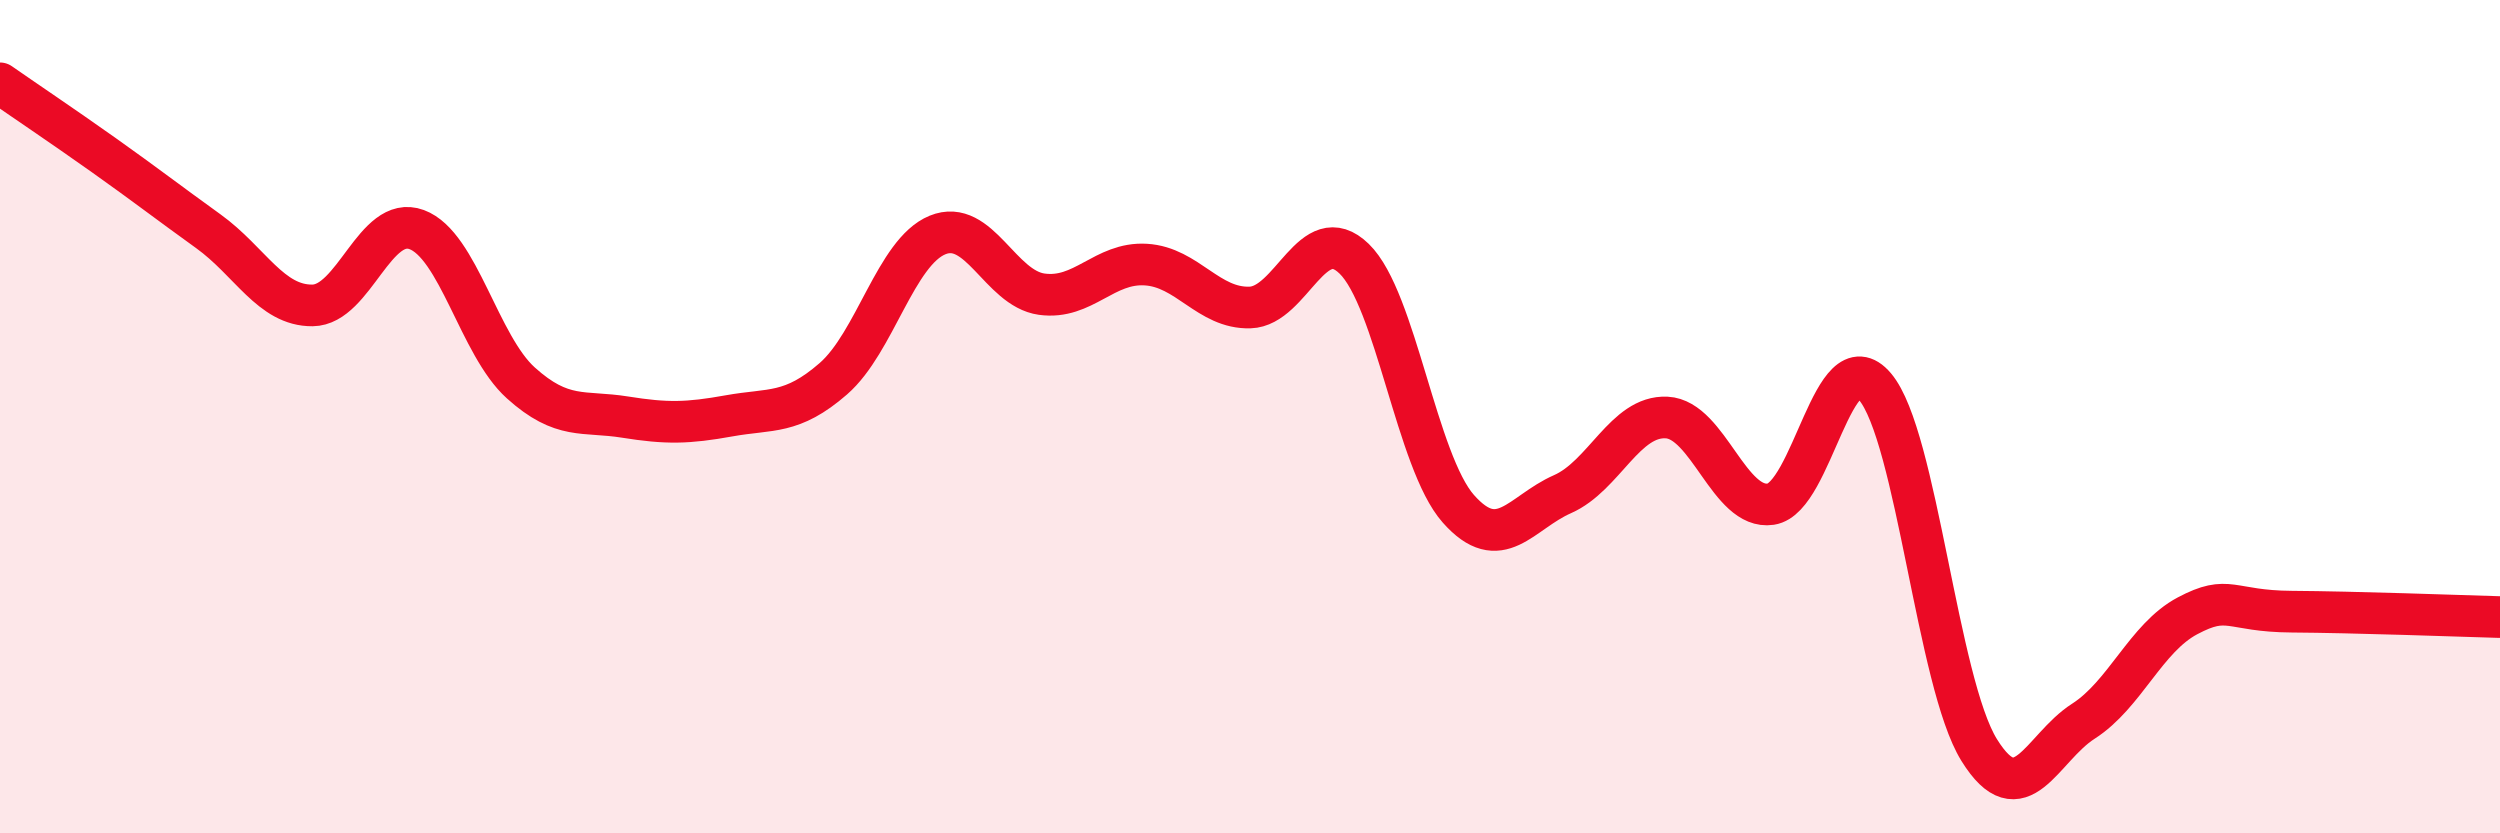
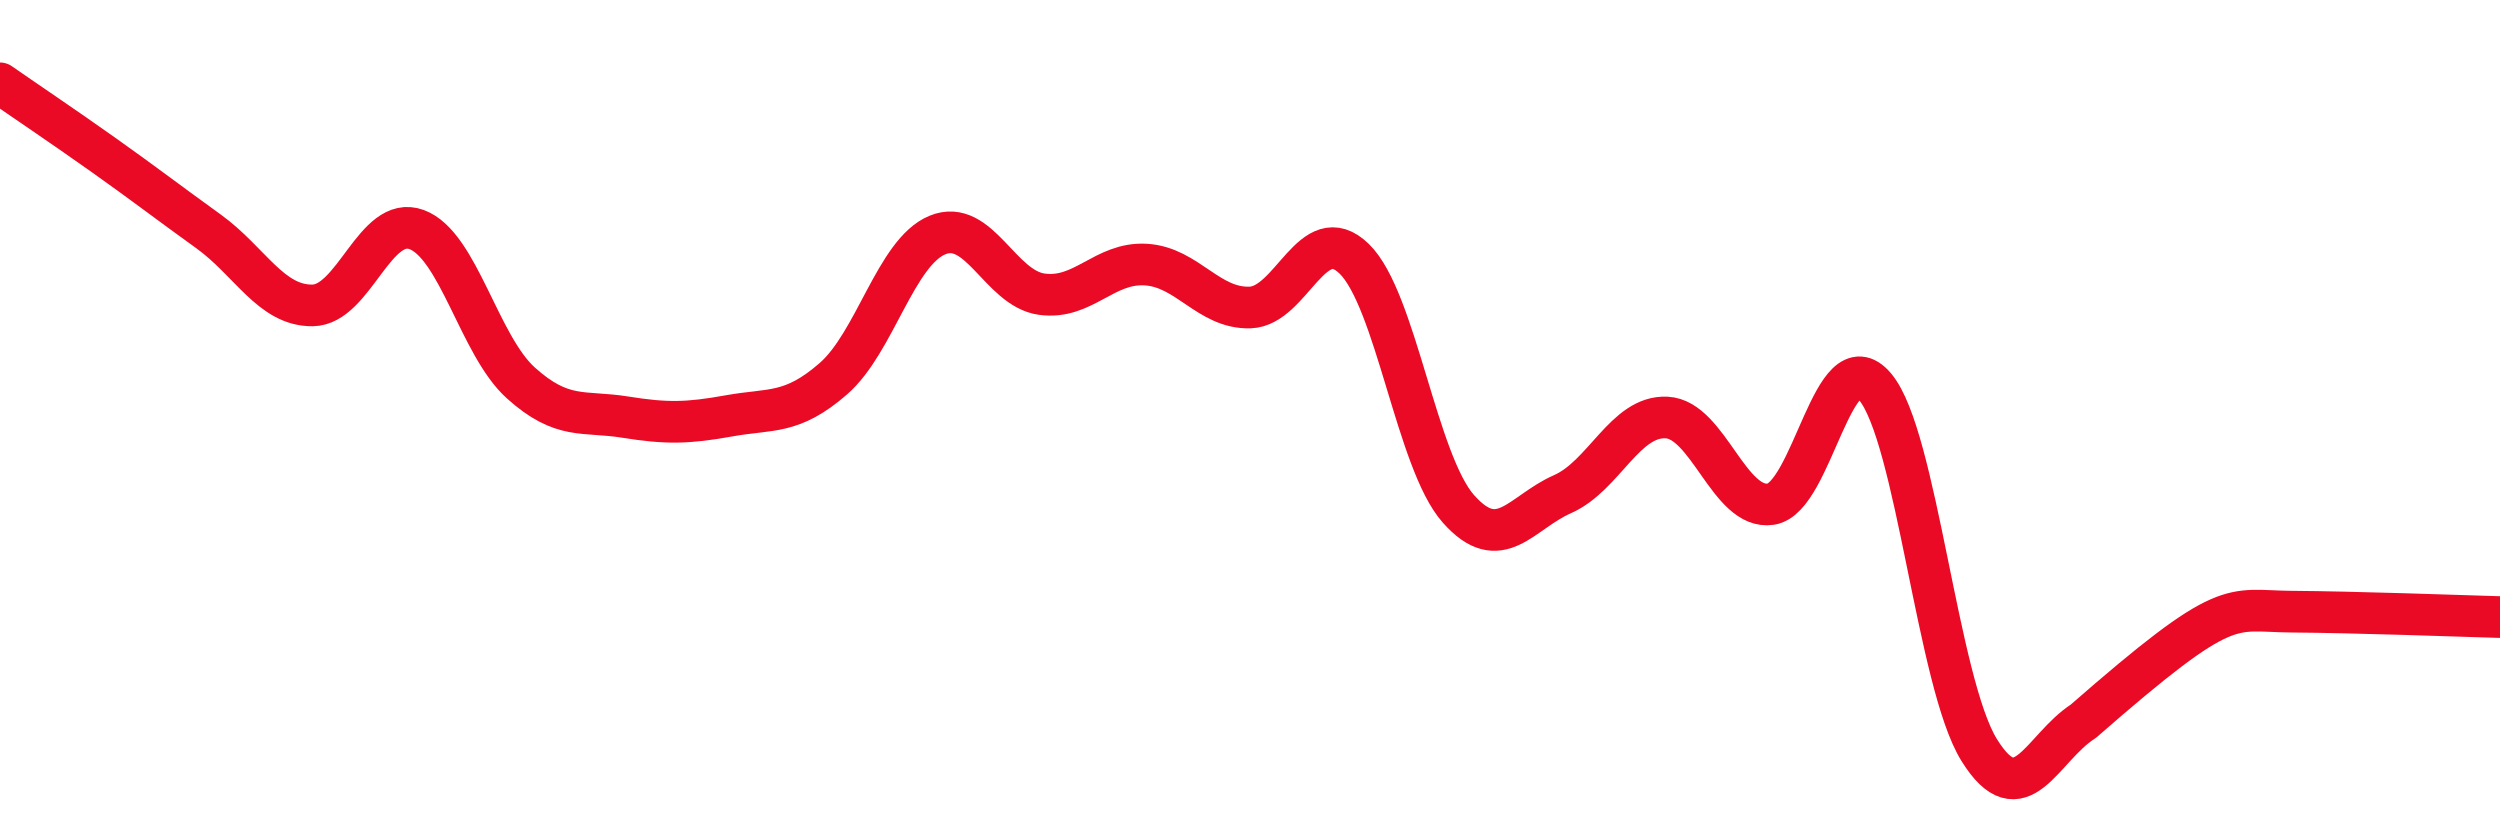
<svg xmlns="http://www.w3.org/2000/svg" width="60" height="20" viewBox="0 0 60 20">
-   <path d="M 0,2 C 0.5,2.35 1.5,3.02 2.5,3.73 C 3.5,4.44 4,4.83 5,5.55 C 6,6.27 6.5,7.34 7.5,7.33 C 8.5,7.32 9,5.14 10,5.51 C 11,5.88 11.5,8.29 12.5,9.19 C 13.5,10.09 14,9.85 15,10.01 C 16,10.17 16.5,10.16 17.5,9.98 C 18.5,9.8 19,9.96 20,9.09 C 21,8.22 21.5,6.05 22.5,5.64 C 23.5,5.23 24,6.92 25,7.06 C 26,7.2 26.5,6.29 27.5,6.35 C 28.5,6.41 29,7.41 30,7.38 C 31,7.35 31.5,5.24 32.5,6.21 C 33.5,7.18 34,11.08 35,12.21 C 36,13.34 36.5,12.3 37.5,11.86 C 38.5,11.42 39,9.97 40,10.02 C 41,10.07 41.5,12.25 42.5,12.1 C 43.5,11.95 44,8.1 45,9.28 C 46,10.46 46.5,16.39 47.5,18 C 48.5,19.61 49,17.95 50,17.31 C 51,16.67 51.5,15.31 52.5,14.78 C 53.5,14.25 53.5,14.67 55,14.68 C 56.5,14.69 59,14.78 60,14.81L60 20L0 20Z" fill="#EB0A25" opacity="0.1" stroke-linecap="round" stroke-linejoin="round" />
-   <path d="M 0,2 C 0.5,2.35 1.5,3.02 2.5,3.73 C 3.5,4.44 4,4.83 5,5.55 C 6,6.27 6.5,7.34 7.5,7.33 C 8.5,7.32 9,5.14 10,5.51 C 11,5.88 11.5,8.29 12.5,9.19 C 13.5,10.09 14,9.85 15,10.01 C 16,10.17 16.5,10.16 17.5,9.98 C 18.5,9.8 19,9.96 20,9.09 C 21,8.22 21.5,6.05 22.5,5.64 C 23.5,5.23 24,6.92 25,7.06 C 26,7.2 26.5,6.29 27.5,6.35 C 28.5,6.41 29,7.41 30,7.38 C 31,7.35 31.5,5.24 32.5,6.21 C 33.5,7.18 34,11.08 35,12.21 C 36,13.34 36.5,12.3 37.5,11.86 C 38.5,11.42 39,9.97 40,10.02 C 41,10.07 41.5,12.25 42.5,12.1 C 43.5,11.95 44,8.1 45,9.28 C 46,10.46 46.5,16.39 47.5,18 C 48.5,19.61 49,17.95 50,17.31 C 51,16.67 51.5,15.31 52.5,14.78 C 53.5,14.25 53.5,14.67 55,14.68 C 56.5,14.69 59,14.78 60,14.81" stroke="#EB0A25" stroke-width="1" fill="none" stroke-linecap="round" stroke-linejoin="round" />
+   <path d="M 0,2 C 0.5,2.35 1.5,3.02 2.5,3.73 C 3.5,4.44 4,4.83 5,5.55 C 6,6.27 6.5,7.34 7.5,7.33 C 8.5,7.32 9,5.14 10,5.51 C 11,5.88 11.5,8.29 12.5,9.19 C 13.5,10.09 14,9.85 15,10.01 C 16,10.17 16.5,10.16 17.5,9.98 C 18.5,9.8 19,9.96 20,9.09 C 21,8.22 21.5,6.05 22.5,5.64 C 23.5,5.23 24,6.92 25,7.06 C 26,7.2 26.5,6.29 27.5,6.35 C 28.5,6.41 29,7.41 30,7.38 C 31,7.35 31.5,5.24 32.5,6.21 C 33.5,7.18 34,11.08 35,12.21 C 36,13.34 36.5,12.3 37.5,11.86 C 38.5,11.42 39,9.97 40,10.02 C 41,10.07 41.5,12.25 42.5,12.1 C 43.5,11.95 44,8.1 45,9.28 C 46,10.46 46.5,16.39 47.5,18 C 48.5,19.61 49,17.95 50,17.31 C 53.5,14.25 53.5,14.67 55,14.68 C 56.5,14.69 59,14.78 60,14.81" stroke="#EB0A25" stroke-width="1" fill="none" stroke-linecap="round" stroke-linejoin="round" />
</svg>